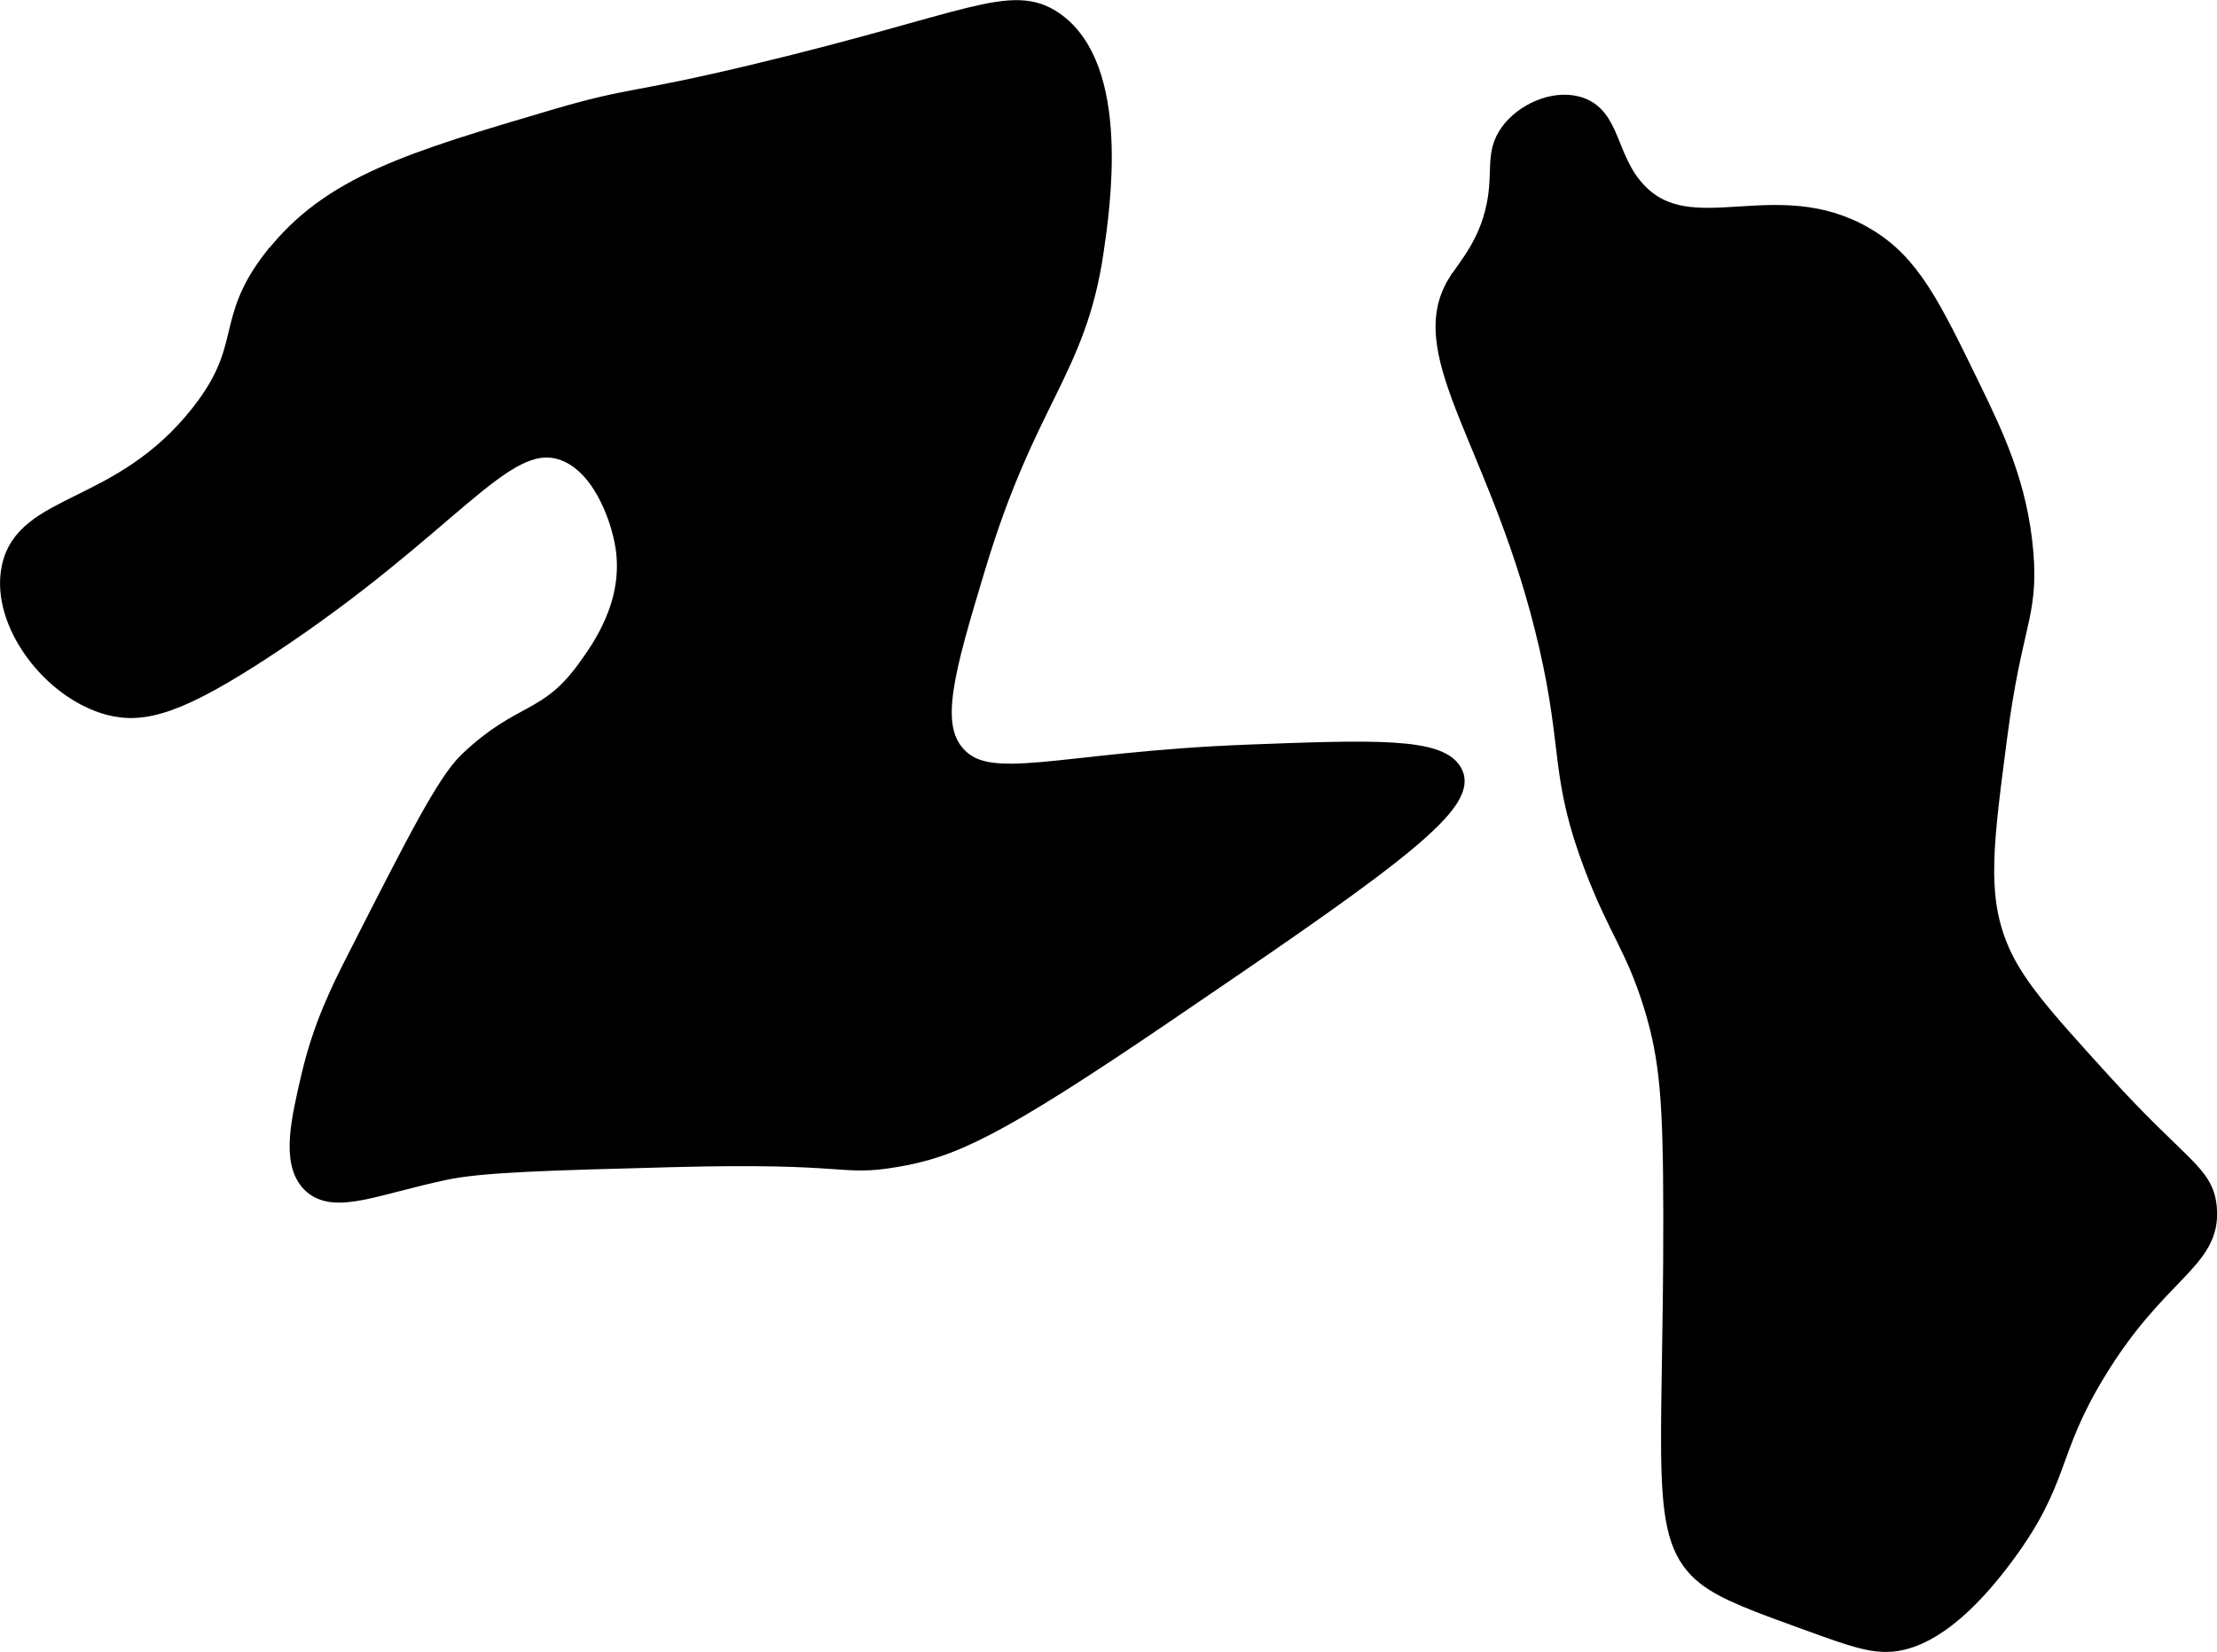
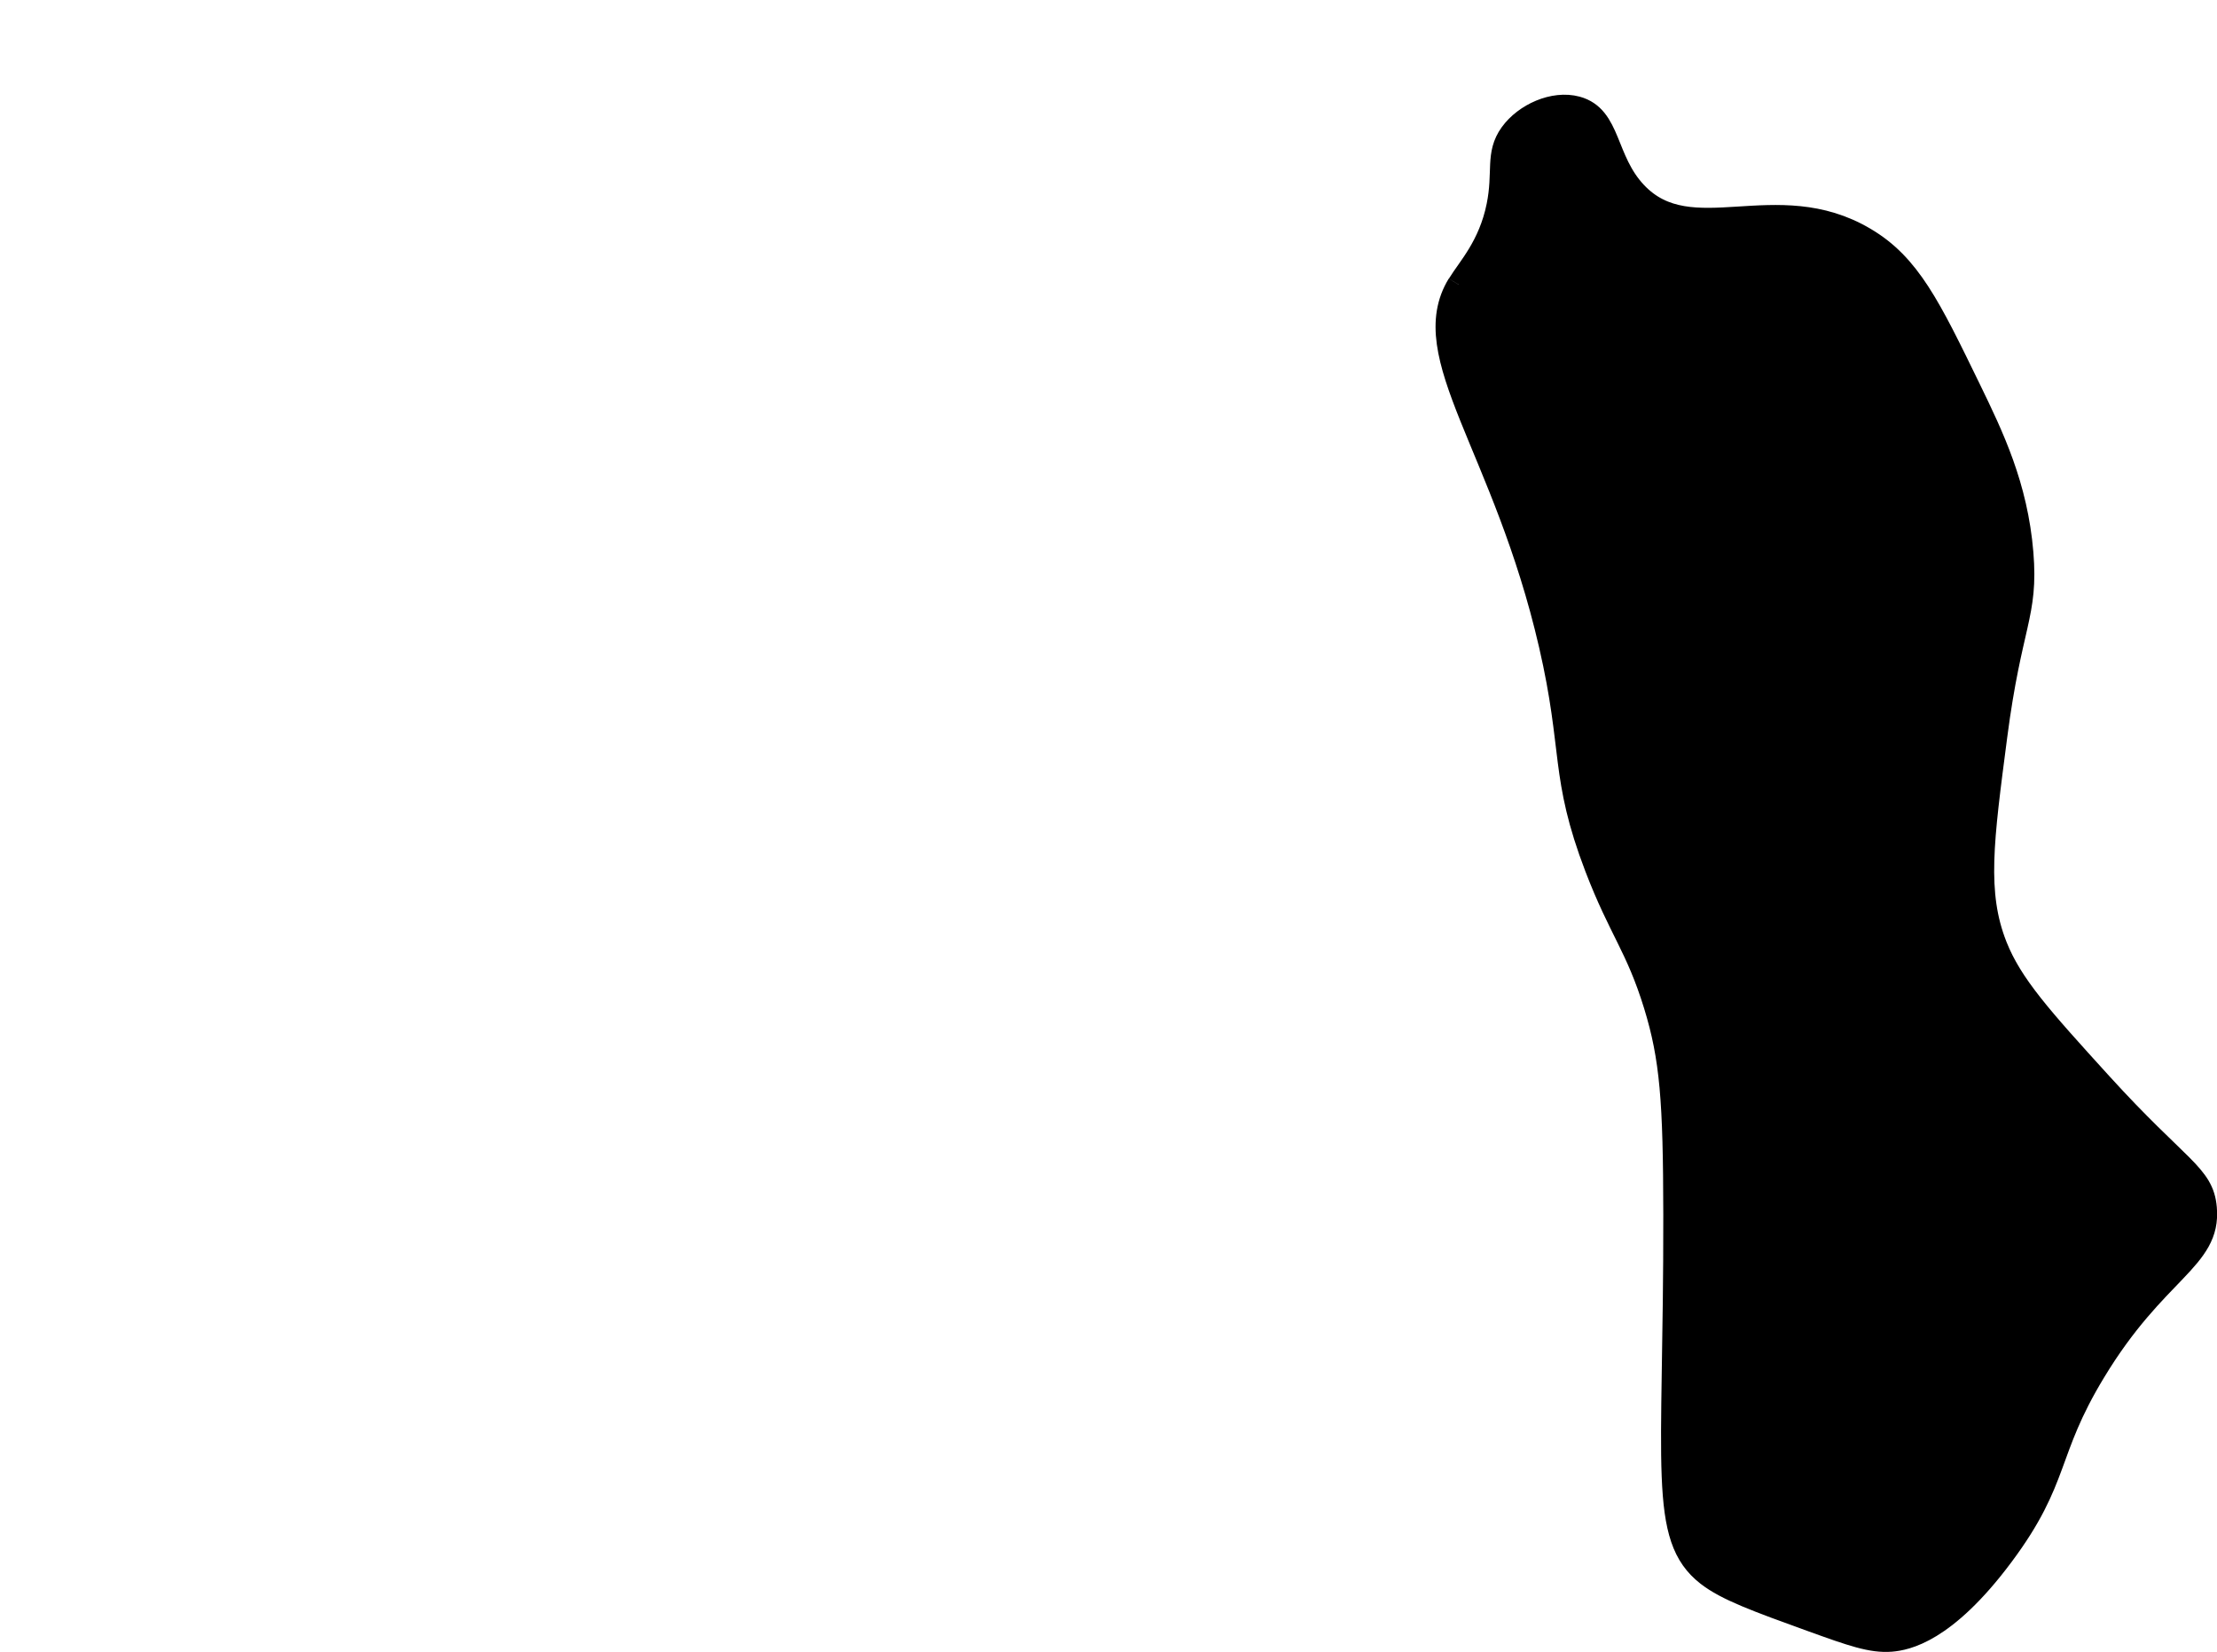
<svg xmlns="http://www.w3.org/2000/svg" version="1.1" width="5.082mm" height="3.787mm" viewBox="0 0 14.406 10.734">
  <defs>
    <style type="text/css">
      .cls-1 {
        stroke: #000;
        stroke-miterlimit: 10;
        stroke-width: .15px;
      }
    </style>
  </defs>
-   <path class="cls-1" d="M9.478,1.849c-.281,.459,.299,1.052,.596,2.34,.159,.689,.069,.848,.298,1.447,.156,.407,.266,.514,.383,.894,.106,.345,.127,.621,.128,1.362,.002,1.656-.101,2.095,.213,2.34,.124,.096,.316,.166,.681,.298,.255,.092,.385,.138,.511,.128,.094-.008,.349-.051,.723-.553,.372-.499,.277-.665,.596-1.191,.402-.666,.753-.729,.723-1.064-.019-.218-.173-.25-.681-.809-.387-.426-.58-.639-.681-.894-.136-.345-.088-.685,0-1.362,.096-.738,.203-.788,.17-1.191-.036-.437-.192-.759-.34-1.064-.262-.539-.393-.809-.681-.979-.577-.342-1.129,.084-1.489-.298-.203-.215-.165-.494-.383-.553-.149-.04-.335,.044-.426,.17-.095,.132-.04,.246-.085,.468-.053,.262-.19,.404-.255,.511Z" />
-   <path class="cls-1" d="M1.787,1.683c-.326,.418-.129,.573-.479,1.016C.793,3.351,.167,3.269,.084,3.697c-.067,.343,.261,.777,.628,.875,.217,.057,.445-.003,1.021-.383,1.193-.787,1.523-1.393,1.915-1.277,.265,.079,.395,.438,.426,.638,.058,.378-.158,.675-.255,.809-.254,.348-.422,.268-.766,.596-.143,.136-.336,.517-.723,1.277-.109,.214-.222,.442-.298,.766-.066,.283-.129,.553,0,.681,.14,.138,.404,.01,.851-.085,.242-.052,.657-.063,1.489-.085,1.171-.031,1.08,.062,1.447,0,.36-.061,.638-.183,1.745-.936,1.3-.884,1.949-1.331,1.872-1.532-.066-.175-.525-.158-1.319-.128-1.247,.047-1.691,.254-1.915,0-.178-.202-.079-.549,.128-1.234,.33-1.097,.652-1.275,.766-2.043,.043-.292,.176-1.192-.255-1.489-.268-.185-.54,.01-1.915,.34-.836,.201-.803,.146-1.319,.298-.927,.274-1.451,.428-1.818,.898Z" />
+   <path class="cls-1" d="M9.478,1.849c-.281,.459,.299,1.052,.596,2.34,.159,.689,.069,.848,.298,1.447,.156,.407,.266,.514,.383,.894,.106,.345,.127,.621,.128,1.362,.002,1.656-.101,2.095,.213,2.34,.124,.096,.316,.166,.681,.298,.255,.092,.385,.138,.511,.128,.094-.008,.349-.051,.723-.553,.372-.499,.277-.665,.596-1.191,.402-.666,.753-.729,.723-1.064-.019-.218-.173-.25-.681-.809-.387-.426-.58-.639-.681-.894-.136-.345-.088-.685,0-1.362,.096-.738,.203-.788,.17-1.191-.036-.437-.192-.759-.34-1.064-.262-.539-.393-.809-.681-.979-.577-.342-1.129,.084-1.489-.298-.203-.215-.165-.494-.383-.553-.149-.04-.335,.044-.426,.17-.095,.132-.04,.246-.085,.468-.053,.262-.19,.404-.255,.511" />
</svg>